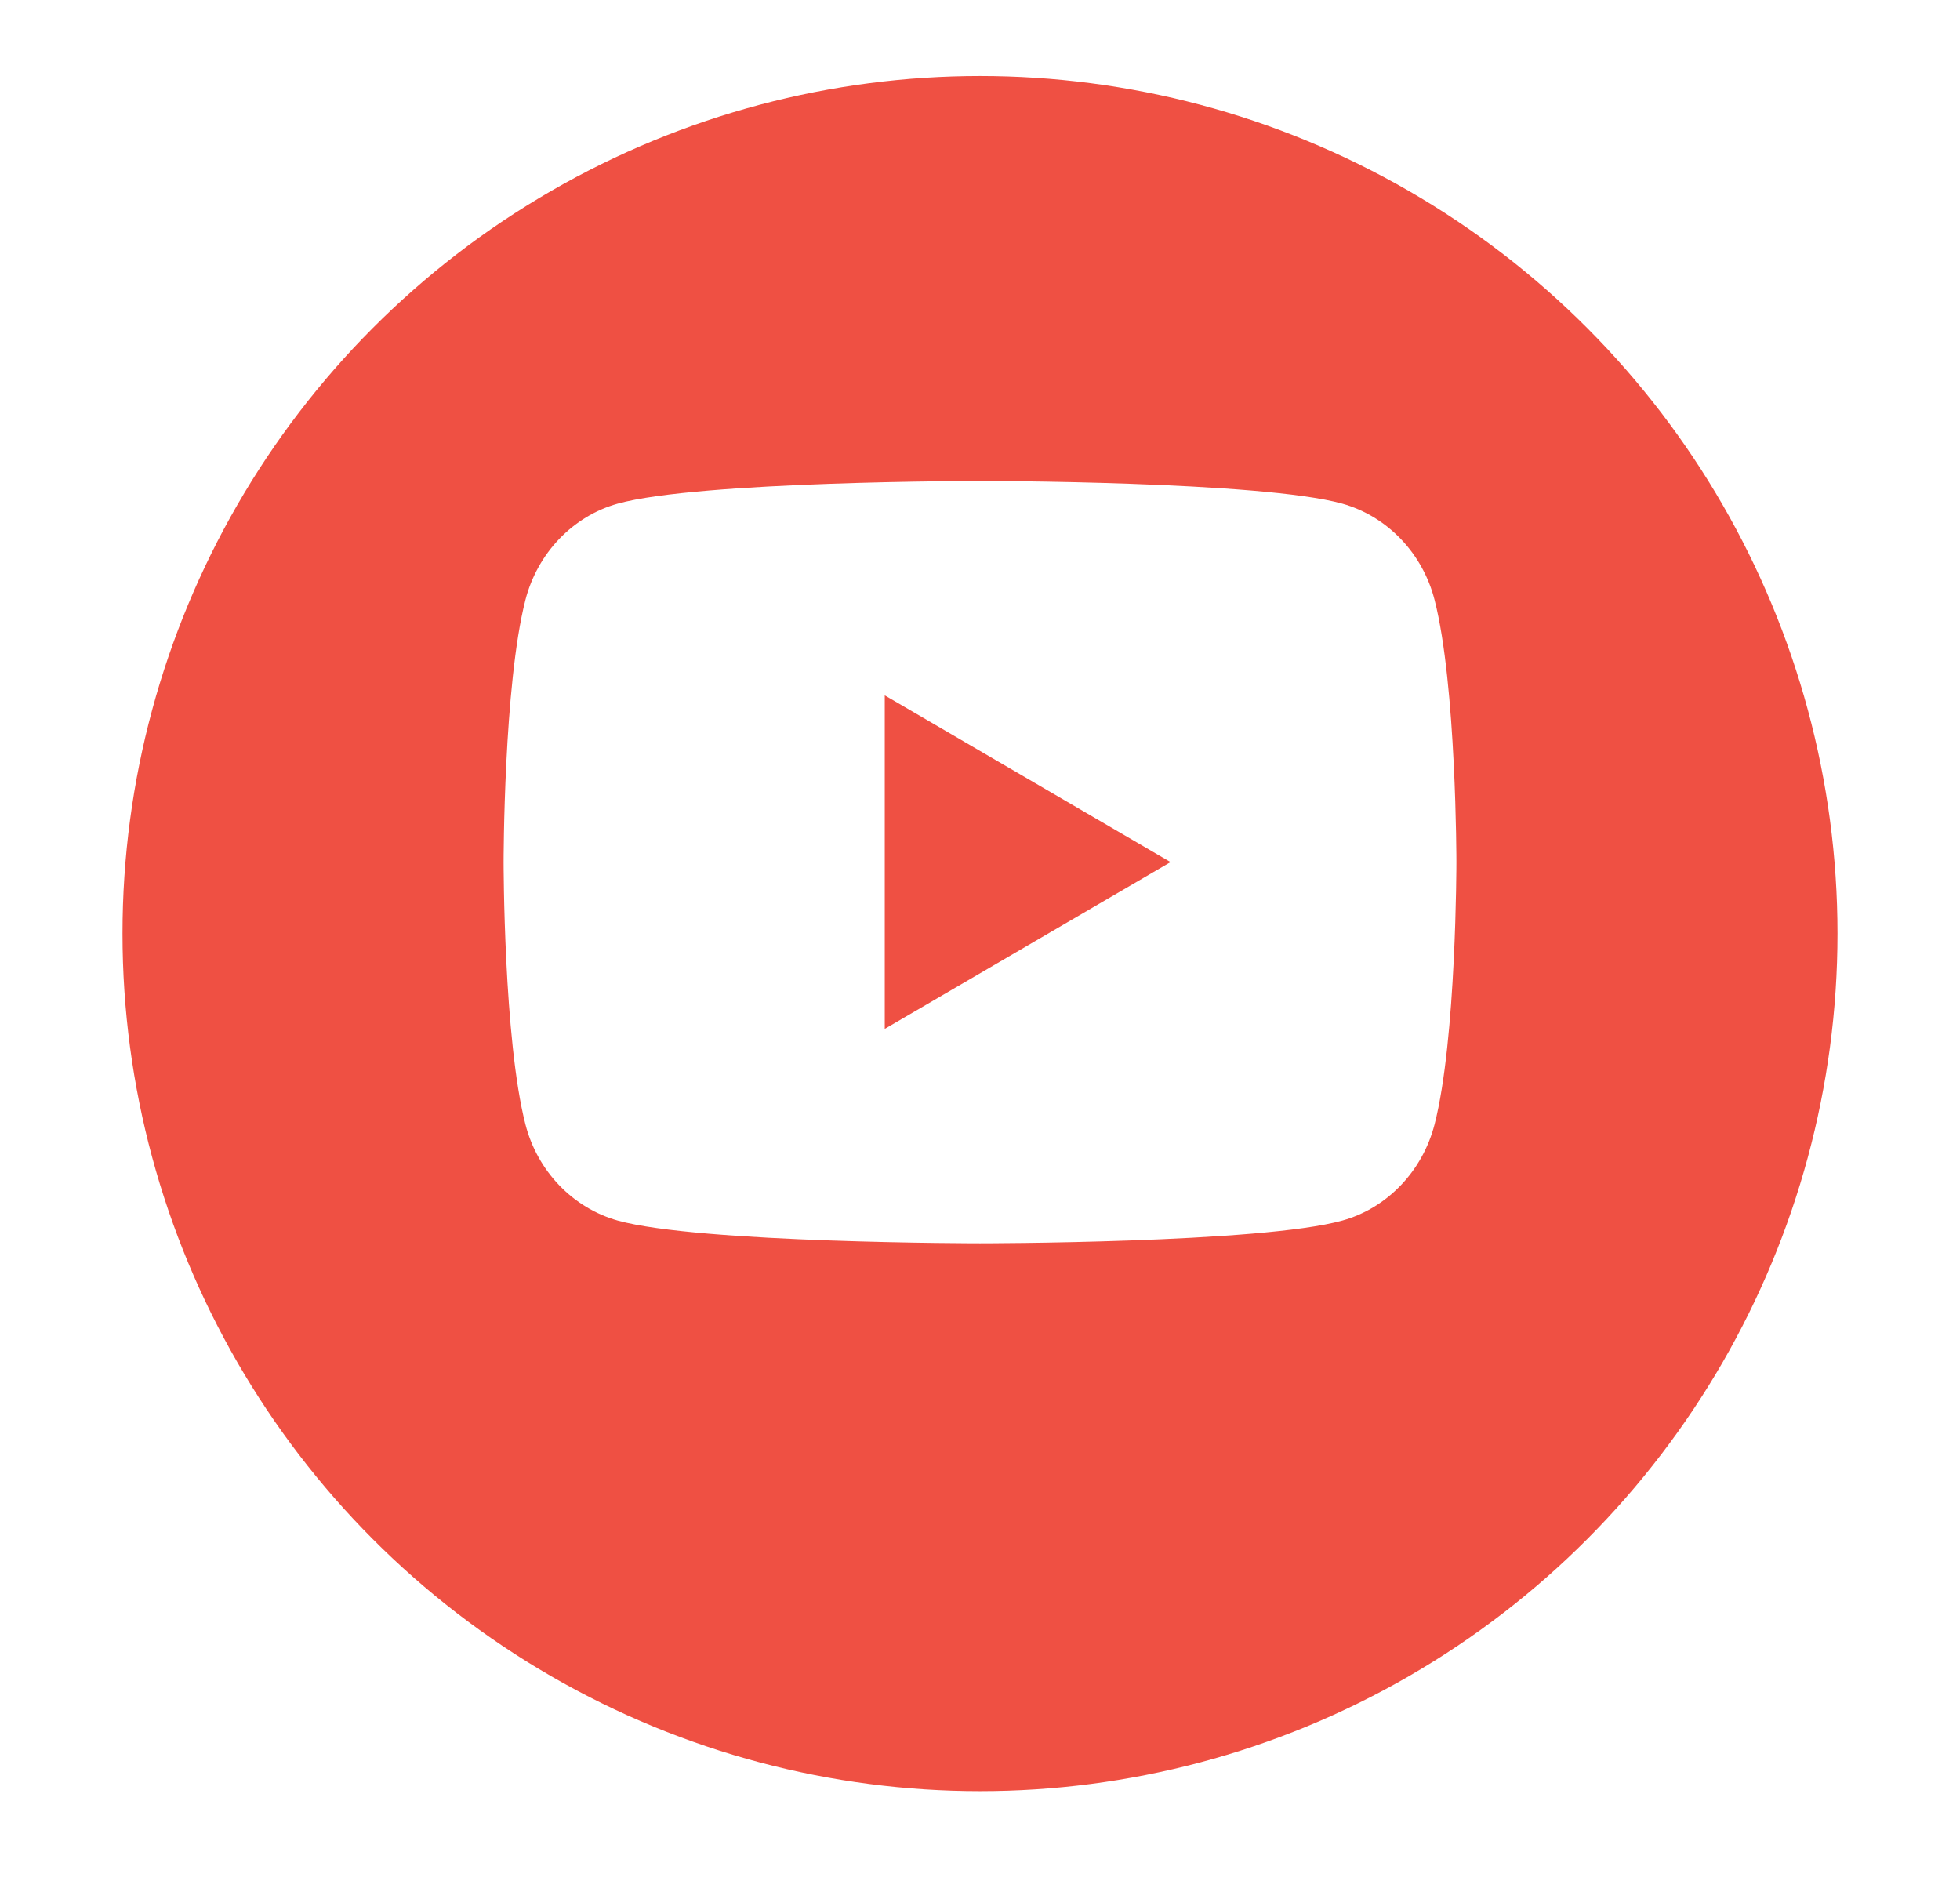
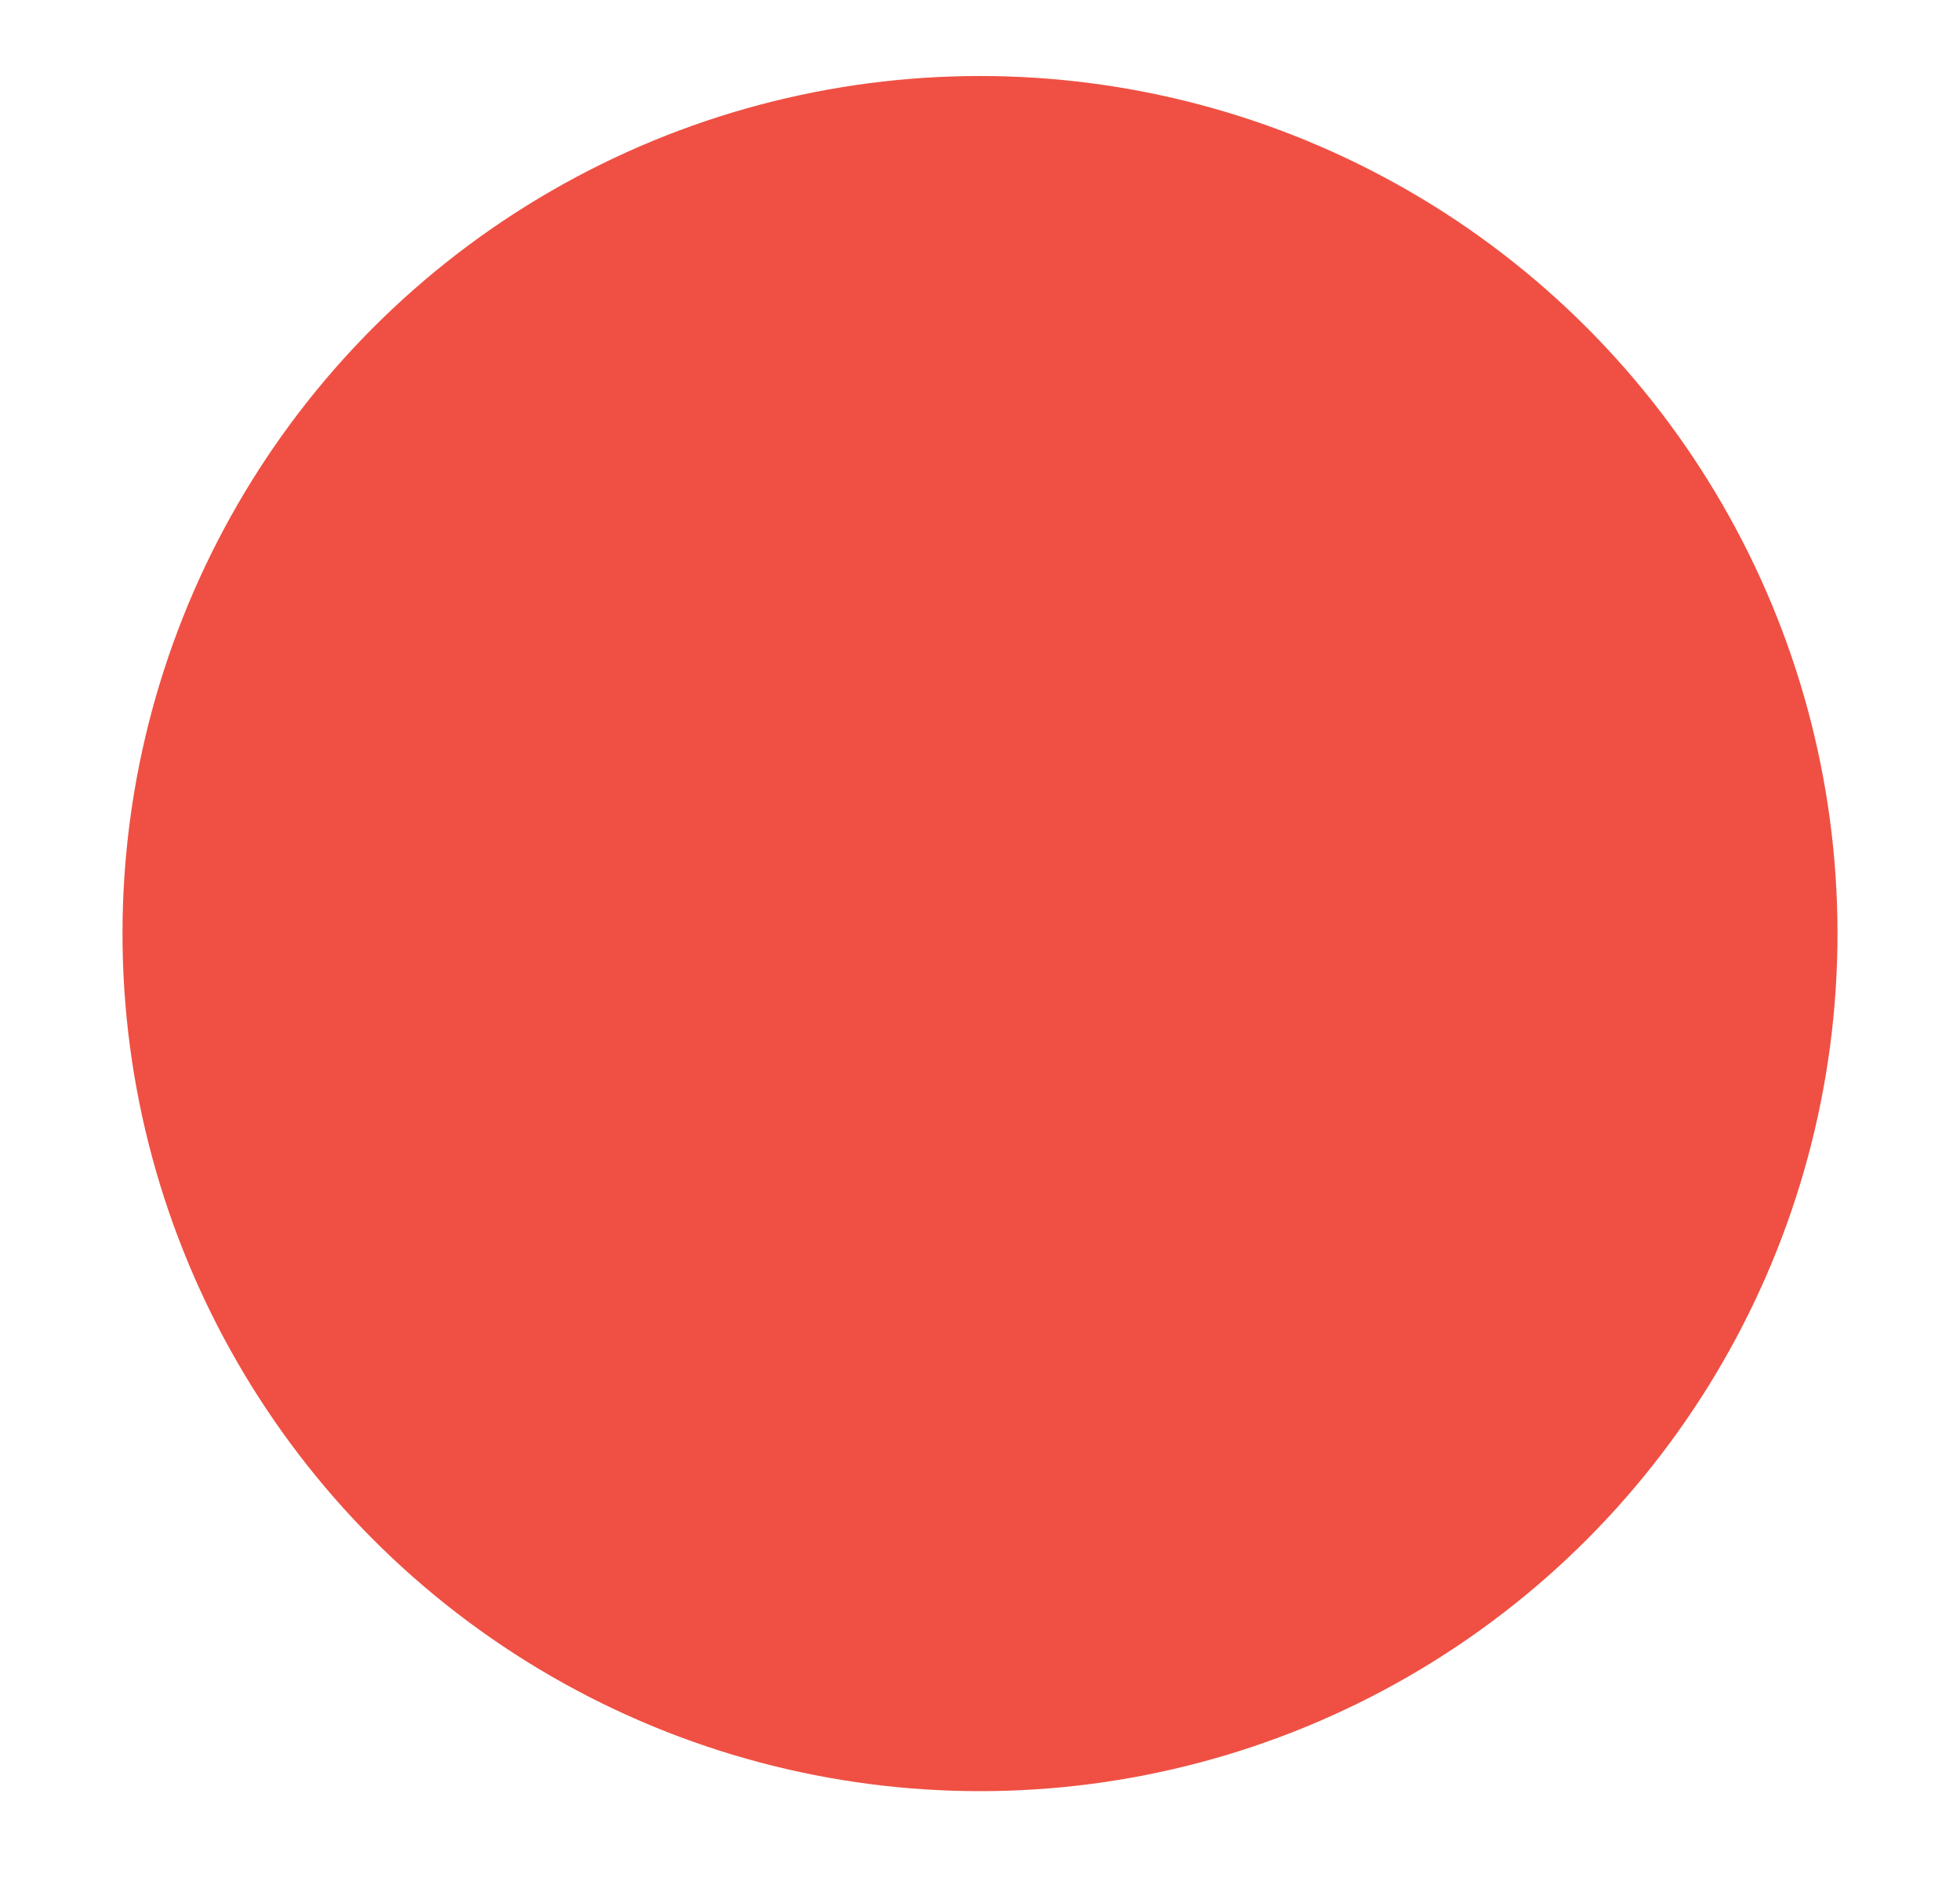
<svg xmlns="http://www.w3.org/2000/svg" width="32" height="31" viewBox="0 0 32 31" fill="none">
  <g filter="url(#filter0_d_703_1220)">
    <circle cx="16" cy="14.074" r="14" fill="#EF5043" />
  </g>
-   <path d="M23.422 9.795C23.778 11.181 23.778 14.074 23.778 14.074C23.778 14.074 23.778 16.968 23.422 18.354C23.225 19.12 22.647 19.723 21.915 19.926C20.586 20.297 16 20.297 16 20.297C16 20.297 11.417 20.297 10.085 19.926C9.35 19.719 8.773 19.117 8.578 18.354C8.222 16.968 8.222 14.074 8.222 14.074C8.222 14.074 8.222 11.181 8.578 9.795C8.775 9.029 9.353 8.426 10.085 8.222C11.417 7.852 16 7.852 16 7.852C16 7.852 20.586 7.852 21.915 8.222C22.65 8.429 23.227 9.031 23.422 9.795ZM14.445 16.797L19.111 14.074L14.445 11.352V16.797Z" fill="white" />
  <defs>
    <filter id="filter0_d_703_1220" x="0.833" y="0.074" width="30.333" height="30.333" filterUnits="userSpaceOnUse" color-interpolation-filters="sRGB">
      <feFlood flood-opacity="0" result="BackgroundImageFix" />
      <feColorMatrix in="SourceAlpha" type="matrix" values="0 0 0 0 0 0 0 0 0 0 0 0 0 0 0 0 0 0 127 0" result="hardAlpha" />
      <feOffset dy="1.167" />
      <feGaussianBlur stdDeviation="0.583" />
      <feColorMatrix type="matrix" values="0 0 0 0 0 0 0 0 0 0 0 0 0 0 0 0 0 0 0.1 0" />
      <feBlend mode="normal" in2="BackgroundImageFix" result="effect1_dropShadow_703_1220" />
      <feBlend mode="normal" in="SourceGraphic" in2="effect1_dropShadow_703_1220" result="shape" />
    </filter>
  </defs>
</svg>